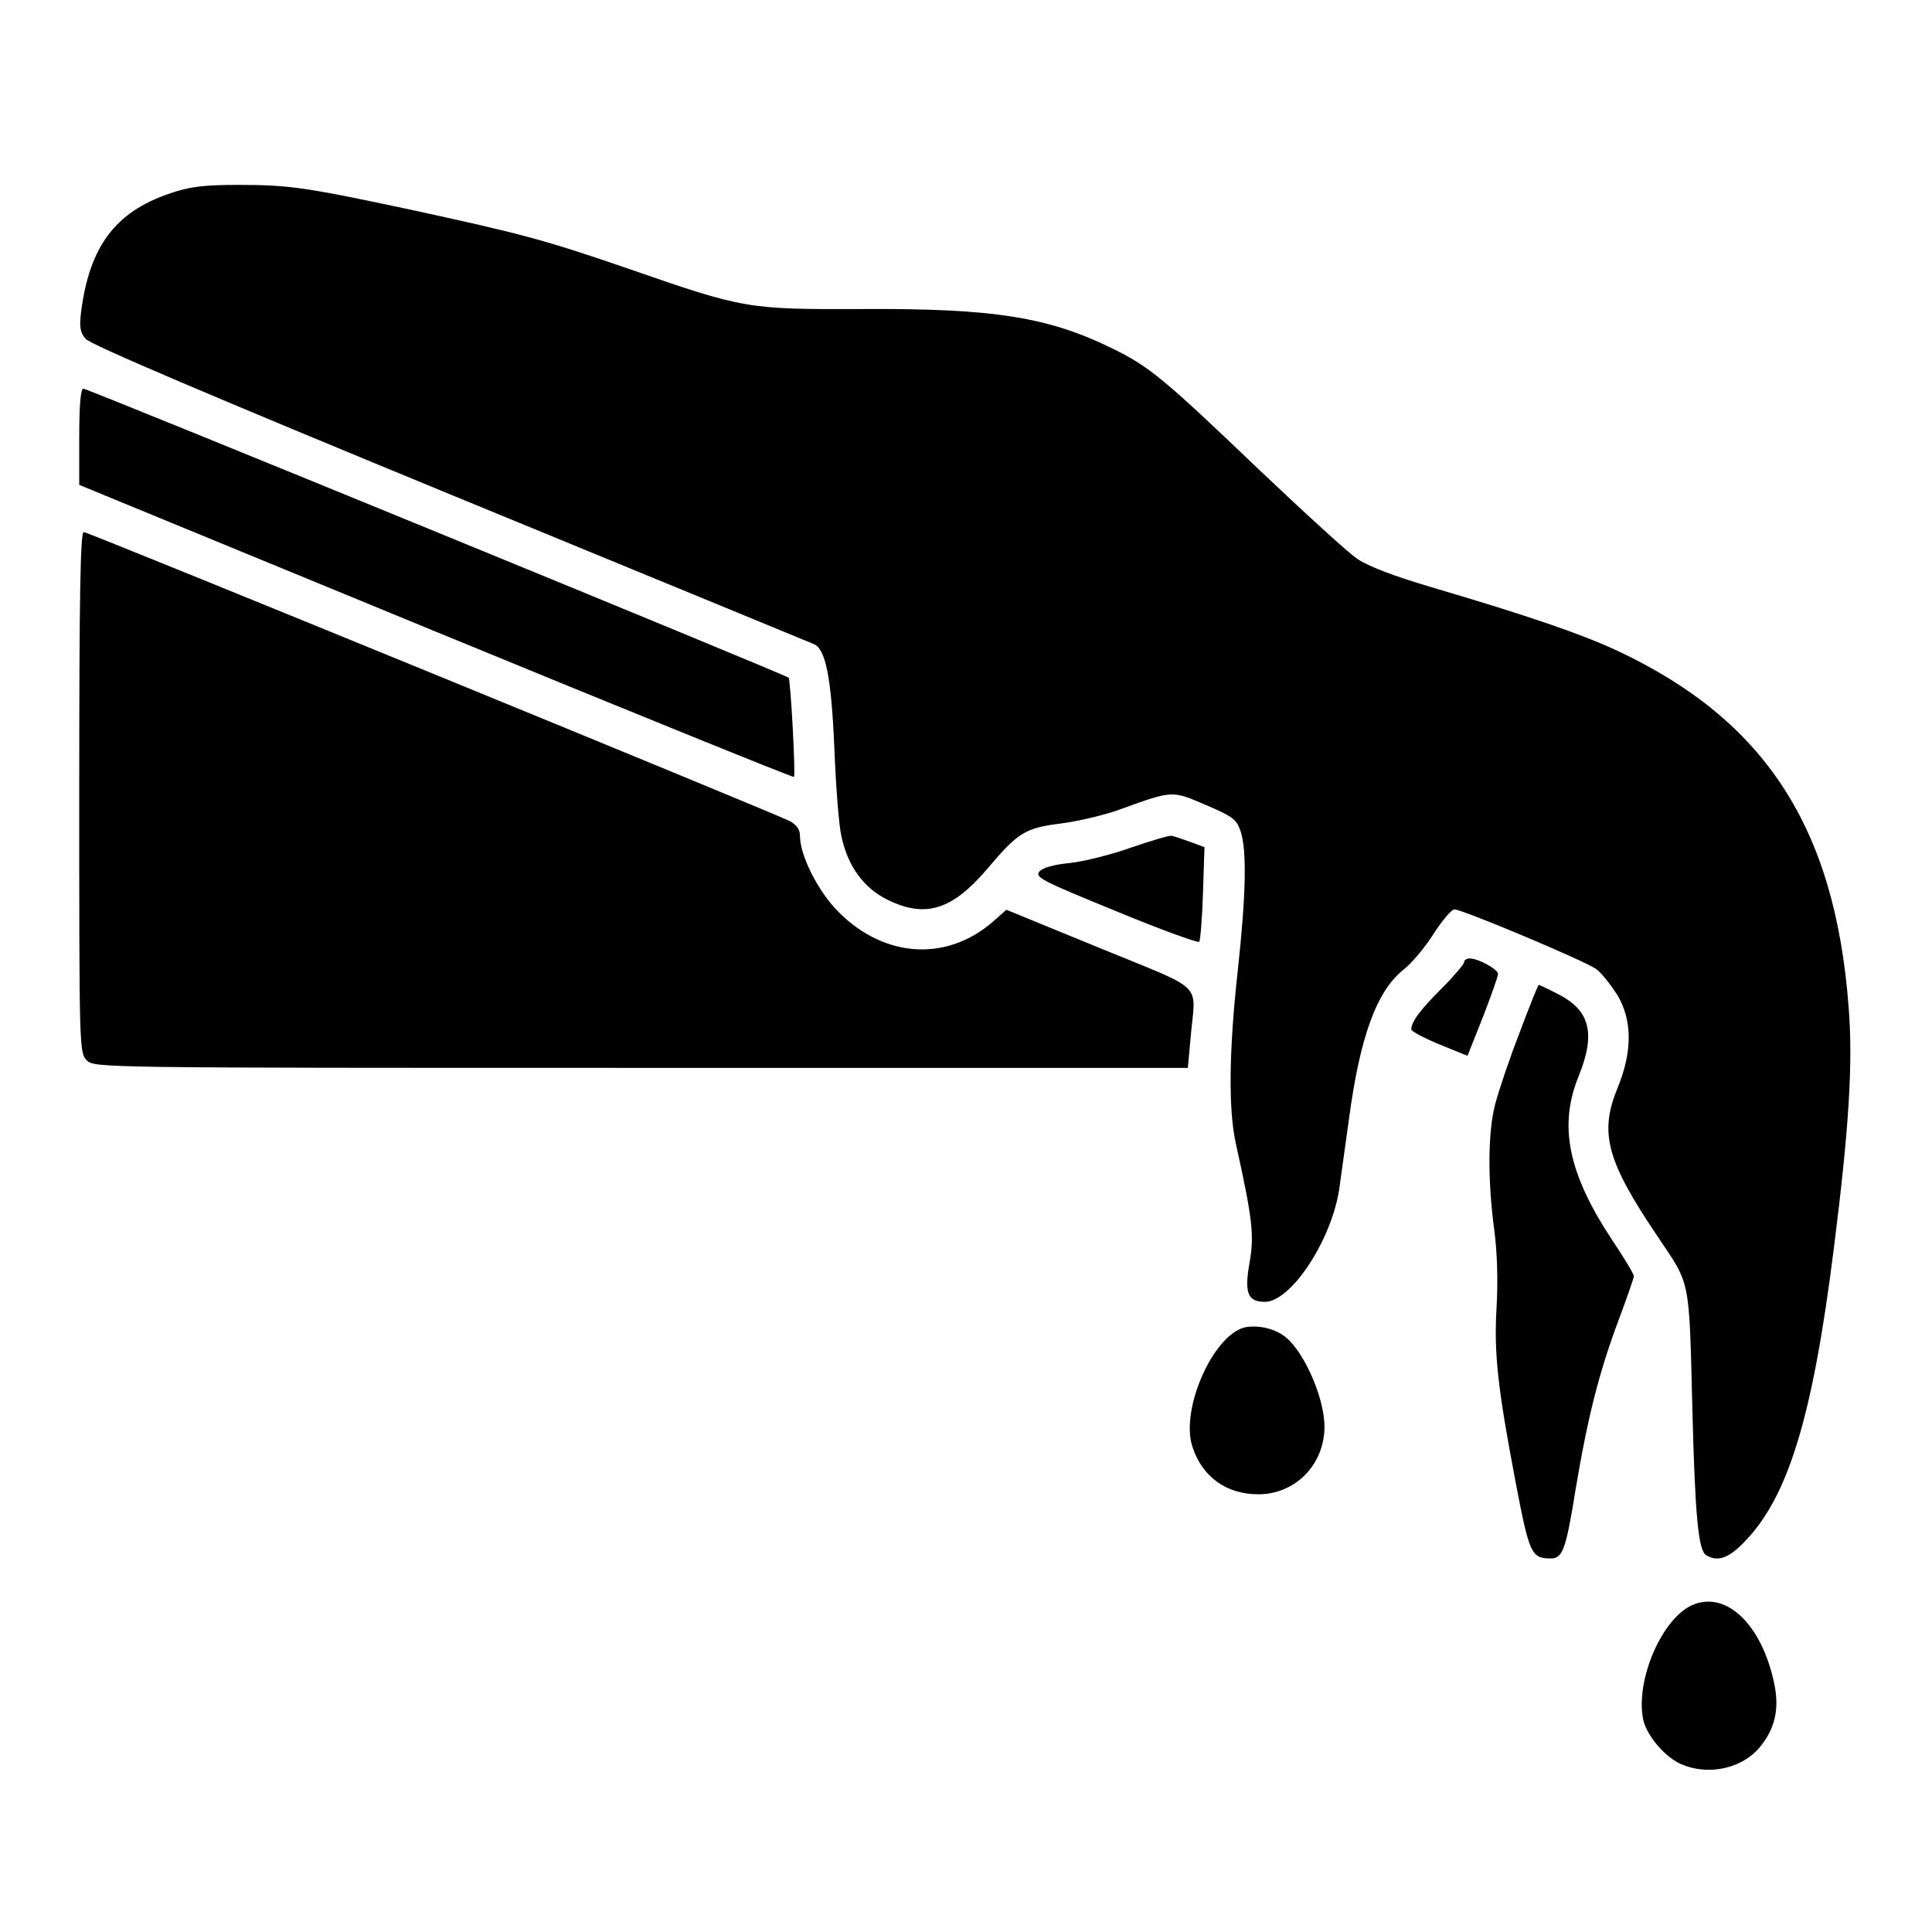
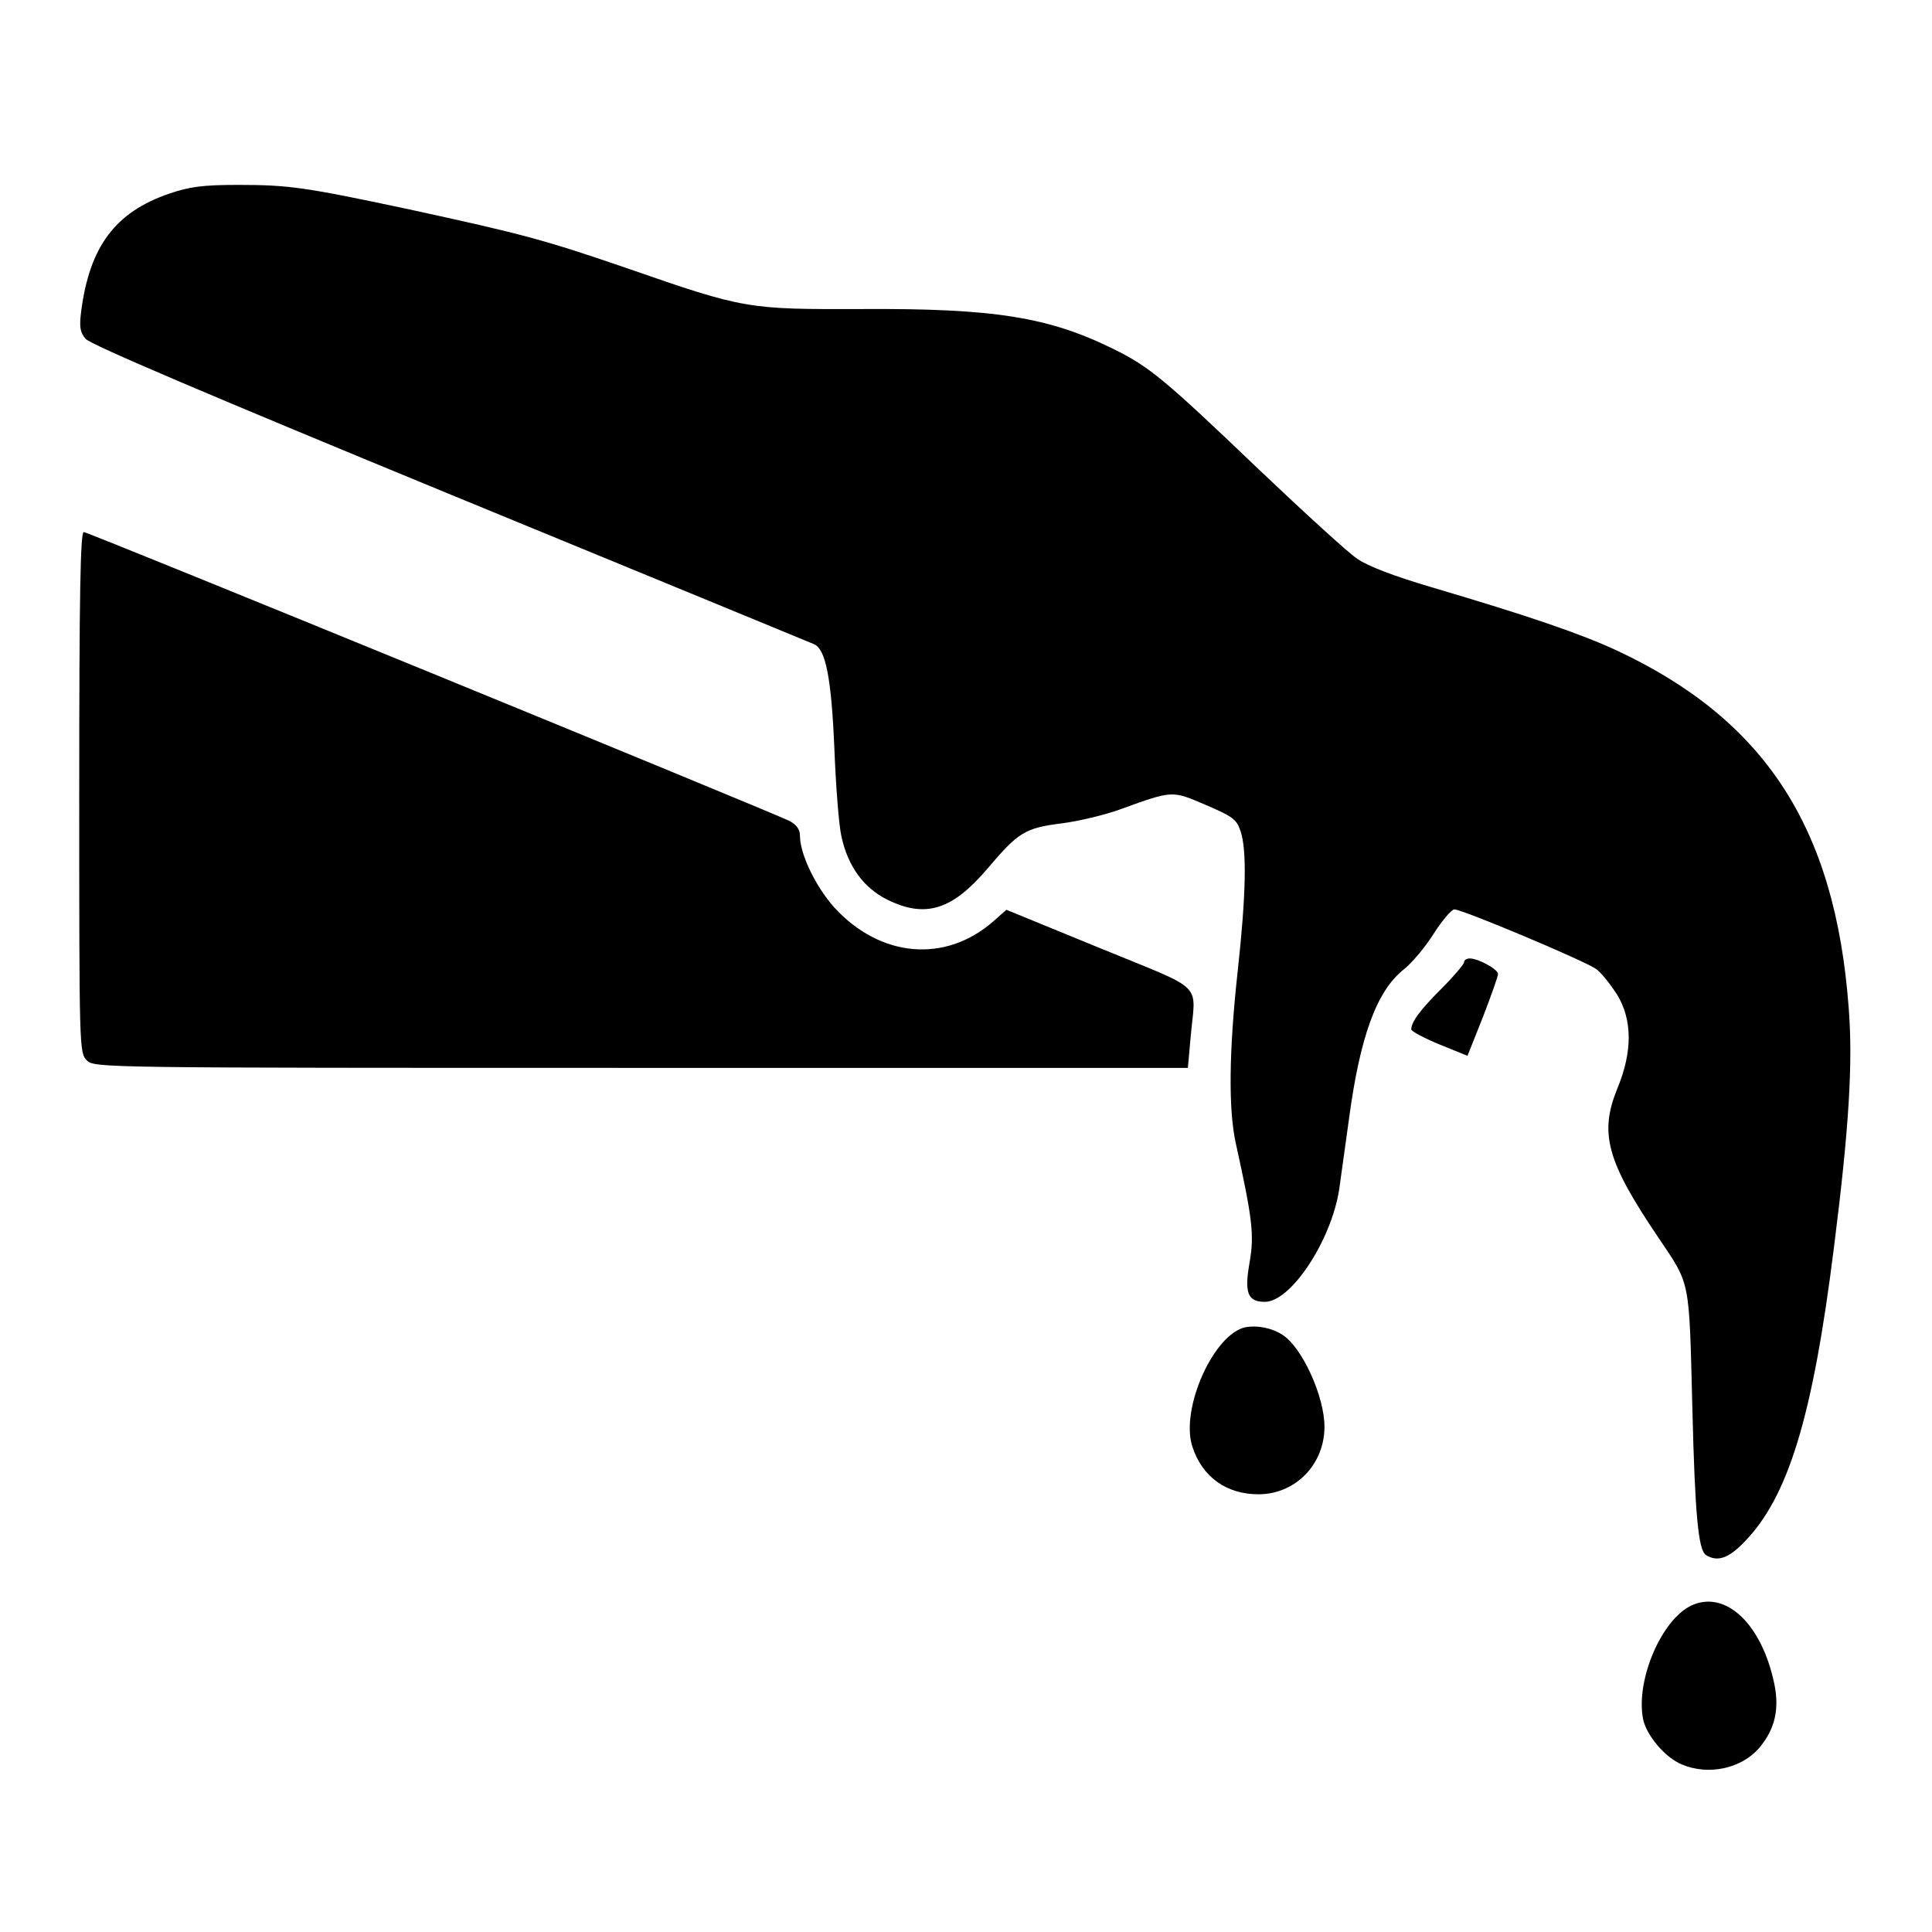
<svg xmlns="http://www.w3.org/2000/svg" version="1.0" width="512pt" height="512pt" viewBox="0 0 512 512" preserveAspectRatio="xMidYMid meet">
  <g transform="translate(0,512) scale(0.1,-0.1)" fill="#000000" stroke="none">
-     <path d="M449 4607 c-144 -49 -212 -141 -234 -313 -5 -40 -3 -55 12 -72 12 -15 332 -151 968 -413 523 -215 955 -393 962 -396 31 -13 46 -88 54 -273 4 -102 12 -208 19 -237 17 -79 59 -136 121 -167 101 -50 172 -28 265 81 82 97 100 109 198 121 46 6 117 23 157 38 138 50 135 49 224 11 70 -30 82 -38 92 -68 18 -50 15 -172 -7 -373 -23 -210 -25 -365 -5 -456 44 -199 49 -242 37 -313 -15 -83 -6 -107 40 -107 69 0 176 162 197 298 5 37 17 121 26 187 29 217 73 338 144 395 22 17 58 60 80 95 23 36 48 65 55 65 22 0 347 -137 376 -158 14 -10 38 -41 55 -67 41 -67 42 -151 1 -250 -48 -118 -28 -192 107 -392 88 -131 83 -106 92 -458 7 -283 16 -373 36 -386 30 -19 60 -9 102 35 116 119 181 331 237 779 40 316 51 491 39 639 -36 475 -221 760 -614 944 -95 44 -231 91 -492 168 -98 29 -167 55 -196 75 -24 16 -141 123 -260 236 -253 242 -291 273 -386 320 -172 85 -317 108 -665 106 -305 -1 -313 0 -621 107 -224 77 -281 92 -580 157 -277 59 -319 65 -455 65 -93 0 -128 -5 -181 -23z" />
-     <path d="M210 3962 l0 -127 945 -389 c520 -214 947 -387 949 -385 5 6 -9 257 -14 263 -8 8 -1857 766 -1869 766 -7 0 -11 -41 -11 -128z" />
+     <path d="M449 4607 c-144 -49 -212 -141 -234 -313 -5 -40 -3 -55 12 -72 12 -15 332 -151 968 -413 523 -215 955 -393 962 -396 31 -13 46 -88 54 -273 4 -102 12 -208 19 -237 17 -79 59 -136 121 -167 101 -50 172 -28 265 81 82 97 100 109 198 121 46 6 117 23 157 38 138 50 135 49 224 11 70 -30 82 -38 92 -68 18 -50 15 -172 -7 -373 -23 -210 -25 -365 -5 -456 44 -199 49 -242 37 -313 -15 -83 -6 -107 40 -107 69 0 176 162 197 298 5 37 17 121 26 187 29 217 73 338 144 395 22 17 58 60 80 95 23 36 48 65 55 65 22 0 347 -137 376 -158 14 -10 38 -41 55 -67 41 -67 42 -151 1 -250 -48 -118 -28 -192 107 -392 88 -131 83 -106 92 -458 7 -283 16 -373 36 -386 30 -19 60 -9 102 35 116 119 181 331 237 779 40 316 51 491 39 639 -36 475 -221 760 -614 944 -95 44 -231 91 -492 168 -98 29 -167 55 -196 75 -24 16 -141 123 -260 236 -253 242 -291 273 -386 320 -172 85 -317 108 -665 106 -305 -1 -313 0 -621 107 -224 77 -281 92 -580 157 -277 59 -319 65 -455 65 -93 0 -128 -5 -181 -23" />
    <path d="M210 3020 c0 -677 0 -690 20 -710 20 -20 33 -20 1469 -20 l1449 0 7 78 c13 153 45 122 -239 239 l-249 102 -35 -31 c-127 -111 -299 -96 -421 37 -49 55 -91 141 -91 190 0 17 -9 29 -27 39 -50 25 -1859 766 -1871 766 -9 0 -12 -165 -12 -690z" />
-     <path d="M2998 2874 c-53 -19 -126 -37 -162 -41 -42 -4 -71 -12 -81 -22 -13 -16 3 -24 201 -105 118 -49 218 -85 222 -82 3 4 8 62 10 129 l4 122 -38 14 c-22 8 -43 15 -49 16 -5 2 -54 -13 -107 -31z" />
    <path d="M3880 2570 c0 -5 -27 -37 -59 -69 -57 -57 -81 -89 -81 -109 0 -5 34 -23 75 -40 l74 -30 41 103 c22 57 40 108 40 114 0 12 -52 41 -75 41 -8 0 -15 -4 -15 -10z" />
-     <path d="M4027 2383 c-27 -69 -55 -153 -64 -187 -20 -73 -21 -202 -3 -336 8 -60 10 -136 6 -206 -7 -120 3 -212 50 -459 37 -194 42 -205 94 -205 31 0 40 24 65 180 32 192 63 315 115 453 22 59 40 111 40 115 0 5 -26 49 -59 98 -116 176 -141 302 -87 433 45 112 30 173 -54 216 -27 14 -51 25 -52 25 -2 0 -25 -57 -51 -127z" />
    <path d="M3302 1603 c-85 -16 -175 -217 -142 -317 26 -80 90 -126 175 -126 98 0 175 79 175 179 0 81 -60 212 -112 244 -28 18 -65 25 -96 20z" />
    <path d="M4484 866 c-80 -36 -149 -197 -130 -300 8 -44 59 -104 103 -122 71 -30 159 -11 206 45 41 49 53 102 39 169 -33 158 -128 248 -218 208z" />
  </g>
</svg>